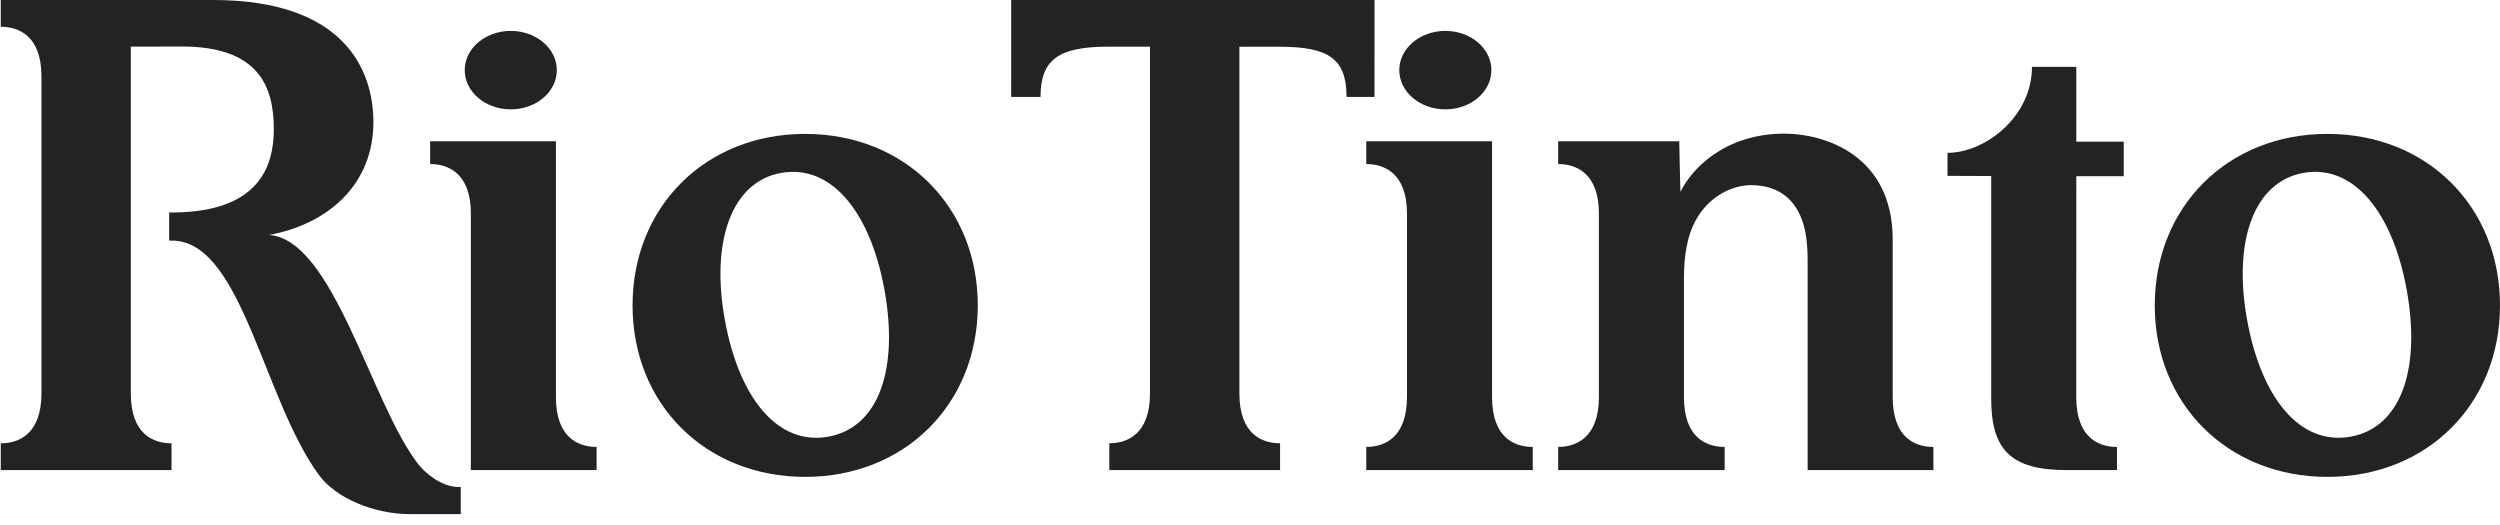
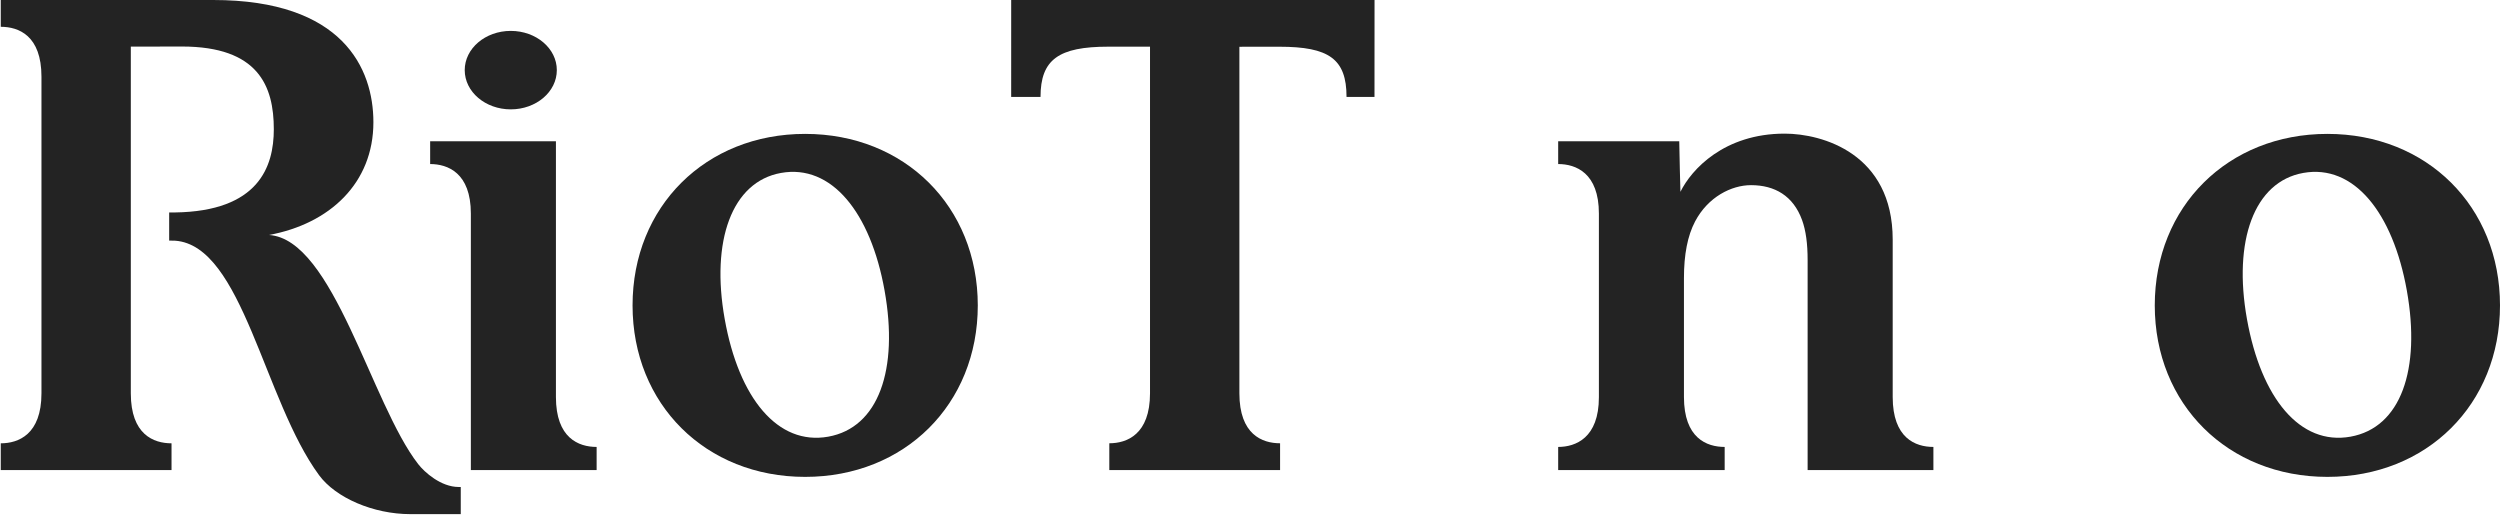
<svg xmlns="http://www.w3.org/2000/svg" width="181" height="38" viewBox="0 0 181 38" fill="none">
  <path d="M58.293 9.694C51.091 9.694 45.797 14.951 45.797 22.111C45.797 29.268 51.09 34.526 58.293 34.526C65.496 34.526 70.792 29.268 70.792 22.111C70.79 14.951 65.496 9.694 58.293 9.694ZM59.962 31.616C56.311 32.268 53.492 28.829 52.469 23.102C51.457 17.45 52.974 13.157 56.549 12.52C60.2 11.867 63.033 15.381 64.043 21.033C65.069 26.759 63.613 30.963 59.962 31.616Z" fill="#232323" />
  <path d="M168.504 9.694C161.301 9.694 156.005 14.951 156.005 22.111C156.005 29.268 161.299 34.526 168.504 34.526C175.705 34.526 181 29.268 181 22.111C181 14.951 175.706 9.694 168.504 9.694ZM170.172 31.616C166.522 32.268 163.704 28.829 162.68 23.102C161.668 17.45 163.185 13.157 166.758 12.52C170.411 11.867 173.244 15.381 174.255 21.033C175.277 26.759 173.824 30.963 170.172 31.616Z" fill="#232323" />
  <path d="M130.469 15.929C130.748 16.698 130.872 17.657 130.872 18.824C130.872 20.646 130.872 30.756 130.872 34.033H139.978C139.978 34.033 139.978 32.556 139.978 32.358C138.677 32.358 137.031 31.721 137.031 28.744C137.031 28.15 137.031 21.814 137.031 17.35C137.031 11.114 131.933 9.675 129.209 9.675C124.83 9.675 122.457 12.268 121.663 13.888C121.663 13.888 121.578 10.803 121.578 10.229H112.812V11.877C114.081 11.877 115.76 12.511 115.76 15.459C115.76 17.281 115.76 25.483 115.76 28.761C115.76 31.707 114.076 32.358 112.812 32.358C112.812 32.642 112.812 34.033 112.812 34.033H124.866C124.866 34.033 124.866 32.556 124.866 32.358C123.565 32.358 121.918 31.721 121.918 28.744C121.918 28.209 121.918 24.144 121.918 20.132C121.918 18.439 122.176 17.075 122.726 16.03C123.658 14.261 125.353 13.405 126.774 13.405C128.486 13.405 129.828 14.171 130.469 15.929Z" fill="#232323" />
-   <path d="M153.269 34.033C153.269 34.033 153.269 32.556 153.269 32.358C151.967 32.358 150.321 31.721 150.321 28.744C150.321 28.151 150.325 12.756 150.325 12.756H153.76V10.258H150.325V4.839C150.325 4.839 147.637 4.839 147.116 4.839C147.116 8.443 143.733 11.064 140.999 11.064V12.732L144.163 12.745C144.163 14.566 144.163 25.575 144.163 28.853C144.163 32.554 145.57 34.033 149.609 34.033C151.316 34.033 153.269 34.033 153.269 34.033Z" fill="#232323" />
  <path d="M89.732 3.386C89.732 3.386 89.732 27.28 89.732 28.479C89.732 31.457 91.381 32.093 92.678 32.093C92.678 32.294 92.678 34.033 92.678 34.033H80.314C80.314 34.033 80.314 32.205 80.314 32.093C81.582 32.093 83.261 31.459 83.261 28.475C83.261 23.245 83.261 4.652 83.261 3.379C82.593 3.38 81.556 3.379 80.243 3.379C76.653 3.379 75.334 4.303 75.334 7.018C74.978 7.018 73.209 7.018 73.209 7.018L73.21 0H99.517L99.513 7.016H97.489C97.489 4.262 96.213 3.383 92.623 3.383C91.564 3.383 89.732 3.386 89.732 3.386Z" fill="#232323" />
  <path d="M9.471 3.376C9.471 5.293 9.471 6.844 9.471 10.938V18.773C9.471 23.849 9.471 27.984 9.471 28.483C9.471 31.459 11.12 32.096 12.419 32.096C12.419 32.295 12.419 34.034 12.419 34.034H0.055C0.055 34.034 0.055 32.207 0.055 32.096C1.324 32.096 3.002 31.462 3.002 28.477C3.002 26.56 3.002 23.113 3.002 19.018V11.182C3.002 6.104 3.002 6.049 3.002 5.552C3.002 2.577 1.354 1.94 0.055 1.94C0.055 1.742 0.055 0 0.055 0H15.436C24.829 0 27.034 4.967 27.034 8.849C27.034 13.257 23.876 16.201 19.473 17.013C24.145 17.31 26.873 29.229 30.278 33.603C30.735 34.191 31.924 35.258 33.212 35.258C33.238 35.26 33.333 35.26 33.359 35.26C33.359 35.64 33.359 37.223 33.359 37.223H29.709C27.027 37.223 24.309 36.041 23.104 34.408C19.101 28.973 17.56 17.78 12.683 17.427C12.604 17.421 12.329 17.418 12.248 17.418C12.248 16.901 12.248 15.385 12.248 15.385C12.323 15.385 12.595 15.384 12.667 15.382C18.73 15.298 19.824 12.063 19.824 9.357C19.824 6.228 18.702 3.368 13.171 3.368C12.293 3.368 9.471 3.376 9.471 3.376Z" fill="#232323" />
-   <path d="M107.976 5.077C107.976 6.647 106.484 7.918 104.643 7.918C102.803 7.918 101.308 6.647 101.308 5.077C101.308 3.509 102.803 2.237 104.643 2.237C106.484 2.237 107.976 3.509 107.976 5.077Z" fill="#232323" />
-   <path d="M110.971 34.033C110.971 34.033 110.971 32.556 110.971 32.358C109.67 32.358 108.025 31.721 108.025 28.744C108.025 27.545 108.025 10.229 108.025 10.229H98.917V11.877C100.187 11.877 101.865 12.511 101.865 15.459C101.865 16.731 101.865 23.509 101.865 28.739C101.865 31.724 100.186 32.358 98.917 32.358C98.917 32.469 98.917 34.033 98.917 34.033H110.971Z" fill="#232323" />
  <path d="M34.09 34.033C34.09 30.756 34.09 17.281 34.09 15.459C34.09 12.511 32.413 11.877 31.143 11.877V10.229H40.249C40.249 10.229 40.249 27.545 40.249 28.744C40.249 31.722 41.897 32.358 43.196 32.358C43.196 32.556 43.196 34.033 43.196 34.033H34.09Z" fill="#232323" />
  <path d="M40.314 5.077C40.314 6.647 38.821 7.918 36.979 7.918C35.139 7.918 33.646 6.647 33.646 5.077C33.646 3.509 35.139 2.237 36.979 2.237C38.821 2.237 40.314 3.509 40.314 5.077Z" fill="#232323" />
</svg>